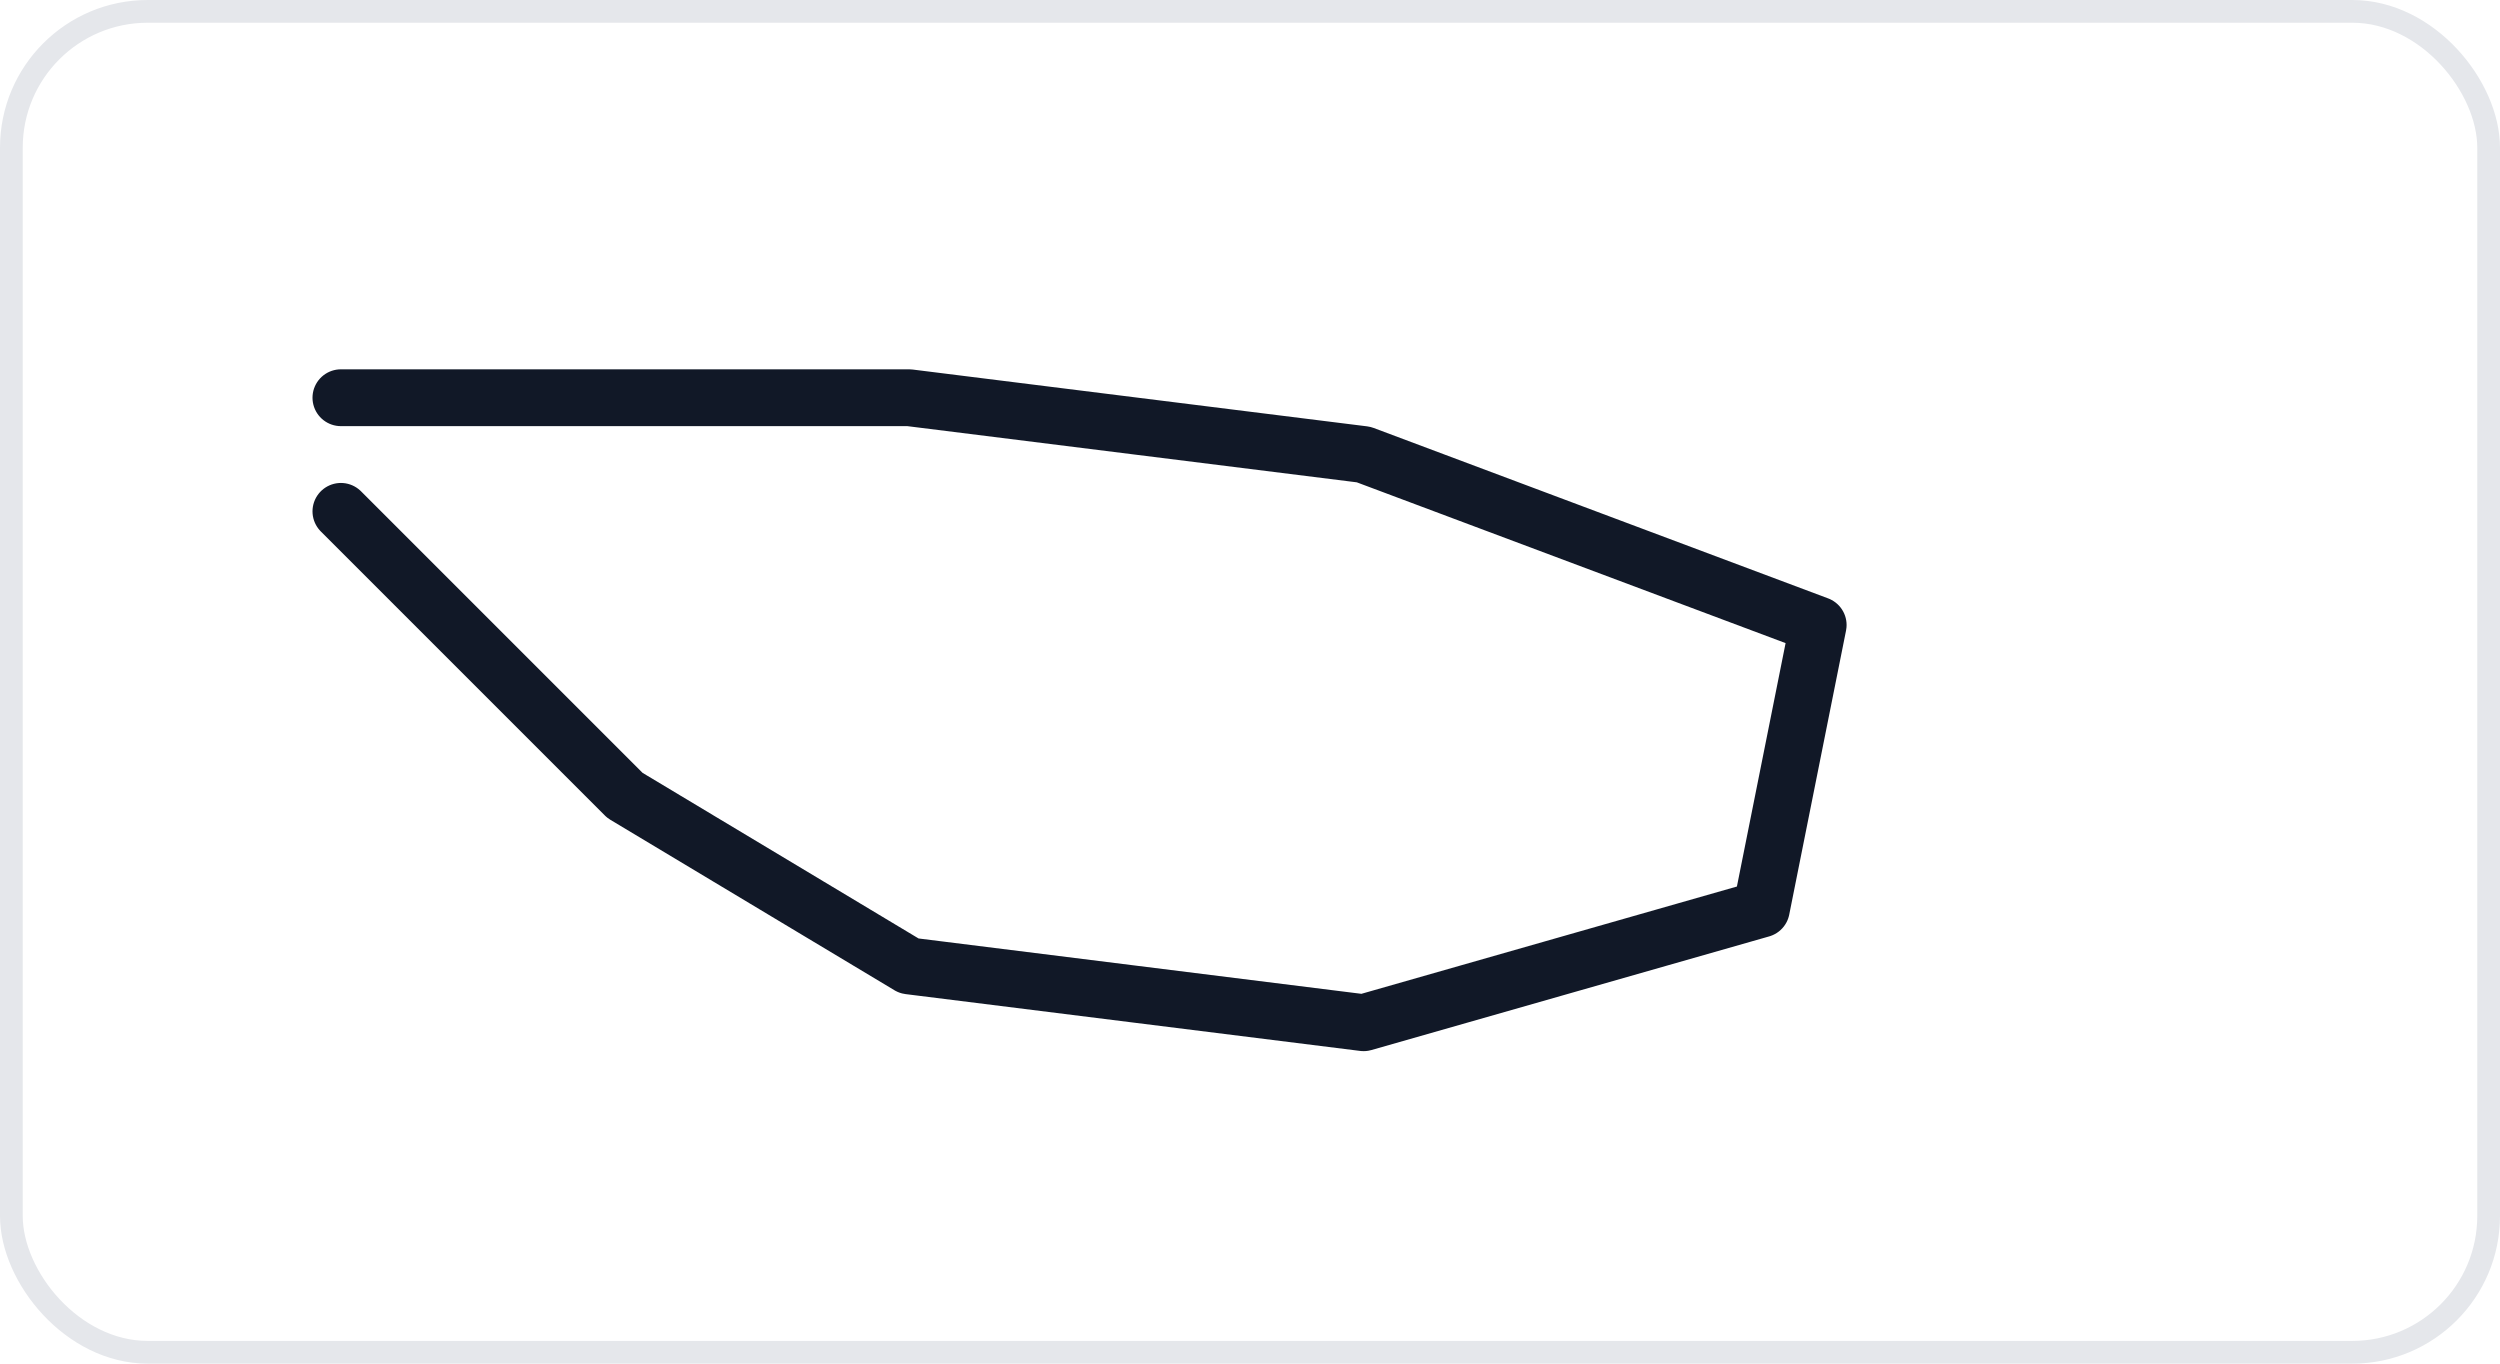
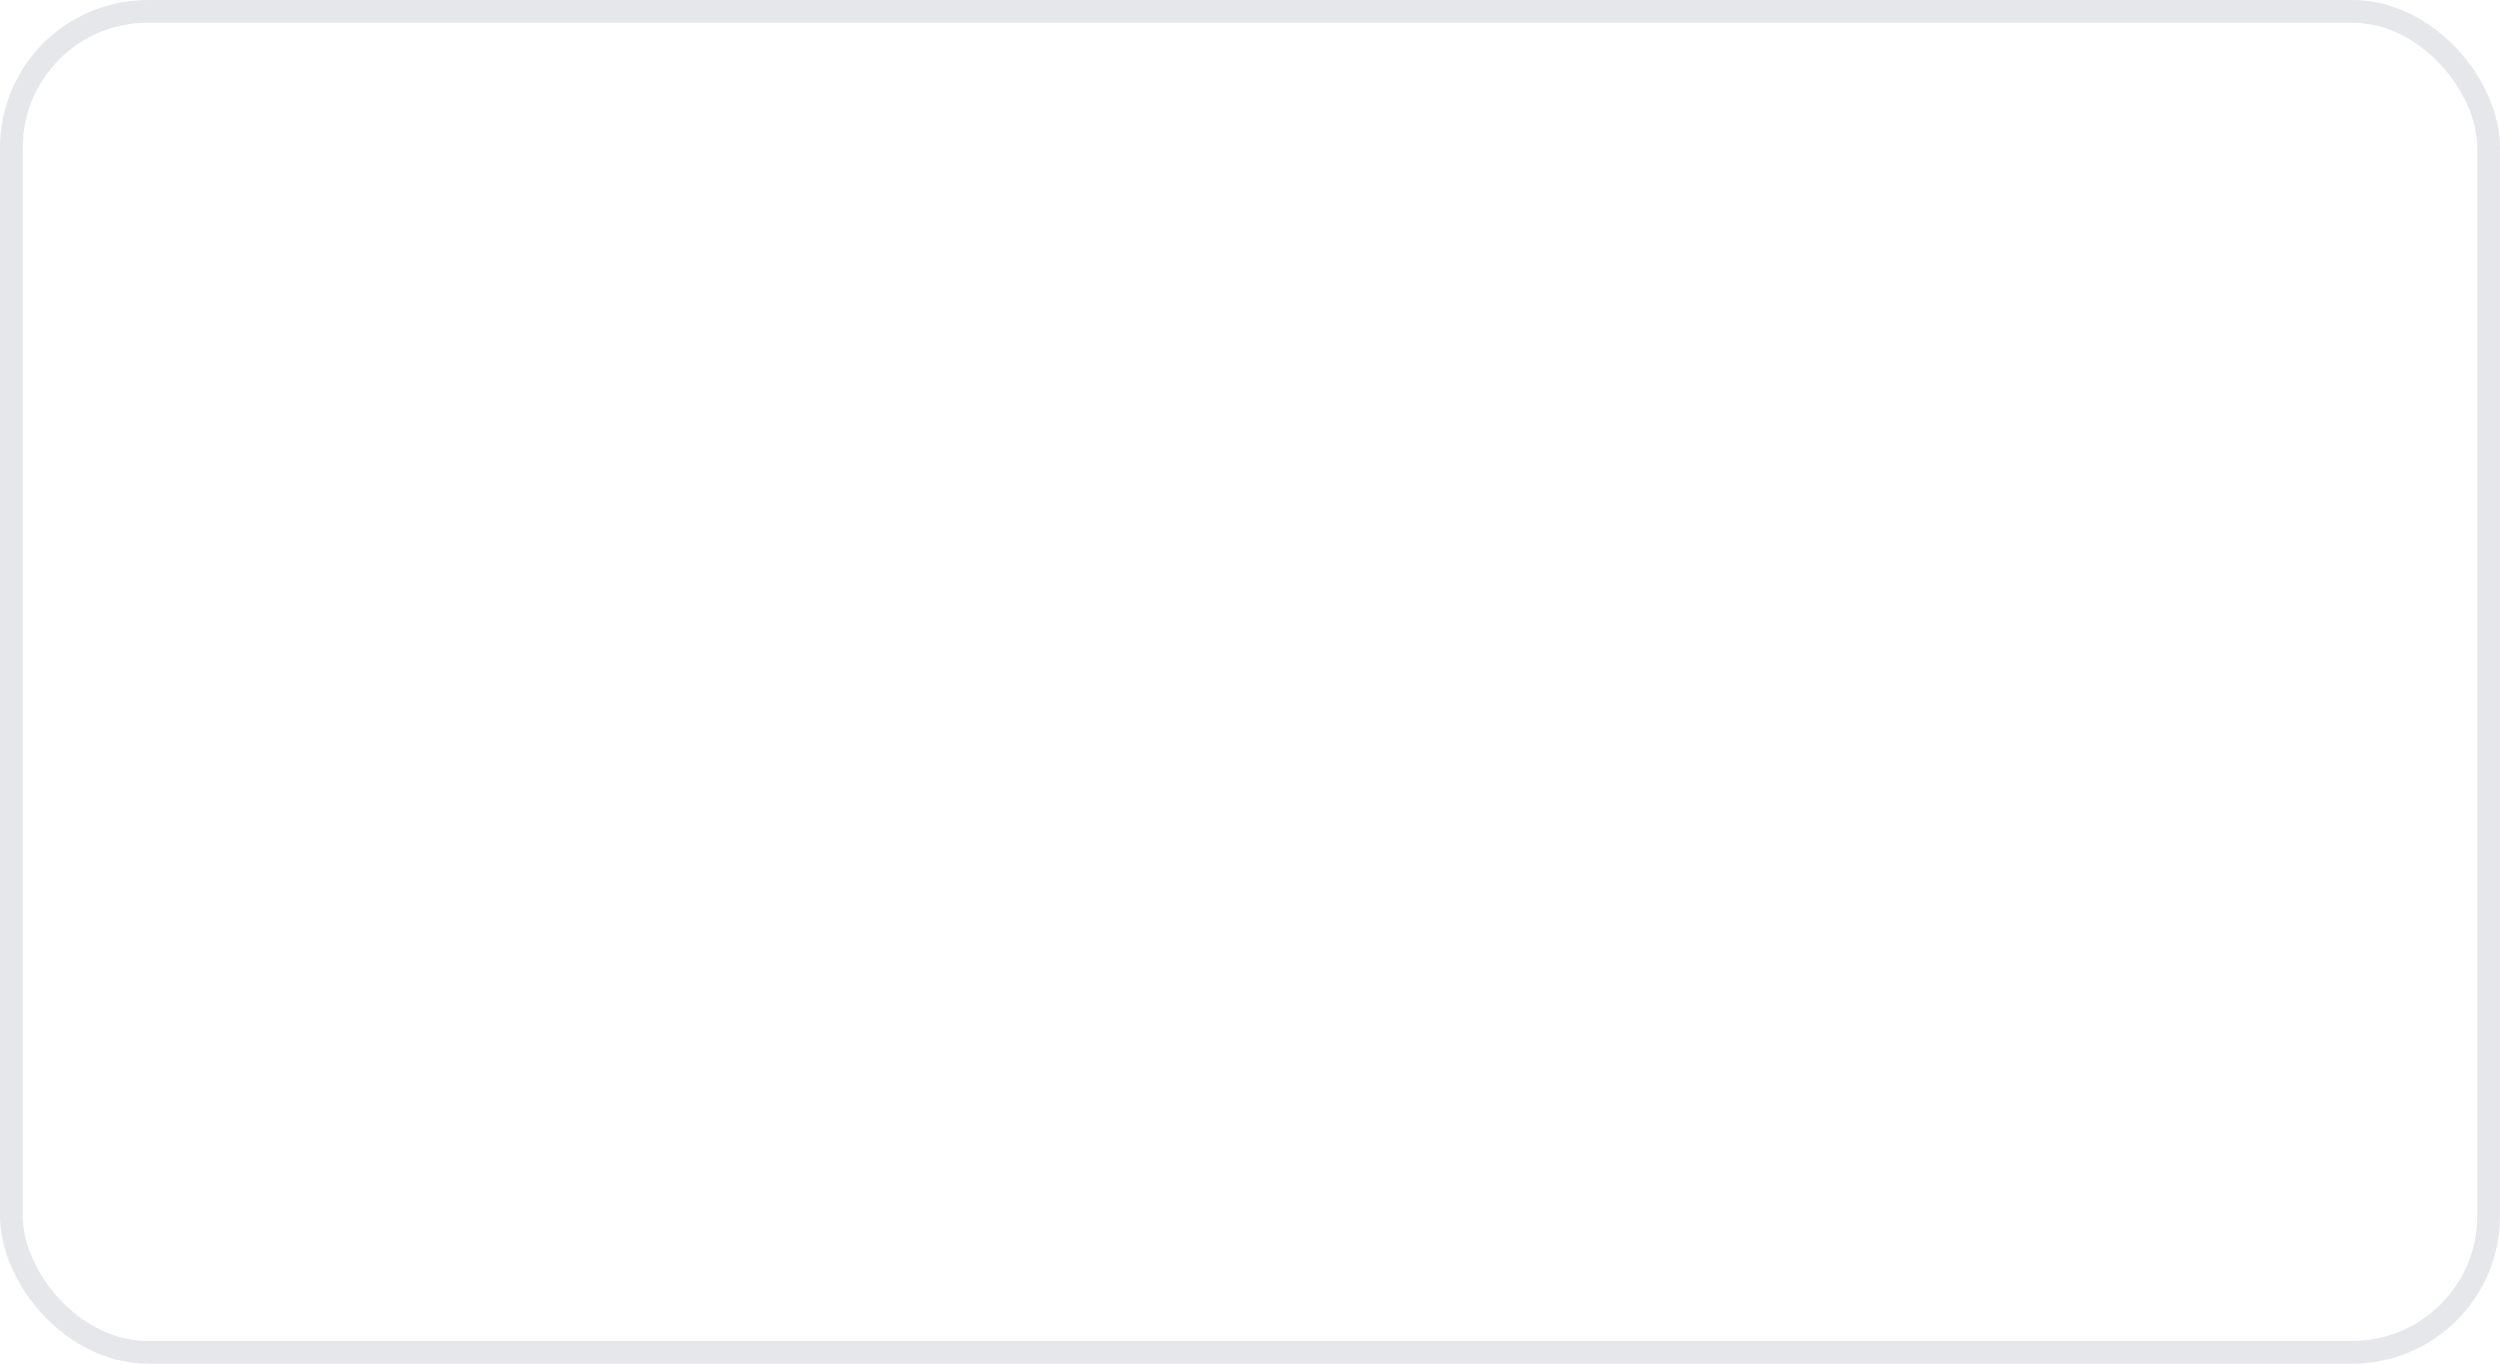
<svg xmlns="http://www.w3.org/2000/svg" width="220" height="120" viewBox="0 0 220 120">
  <rect x="1" y="1" width="218" height="118" rx="12" ry="12" fill="none" stroke="#e5e7eb" stroke-width="2" />
-   <path d="M30,35 L80,35 L120,40 L160,55 L155,80 L120,90 L80,85 L55,70 L40,55 L30,45" stroke="#111827" stroke-width="5" fill="none" stroke-linecap="round" stroke-linejoin="round" />
</svg>